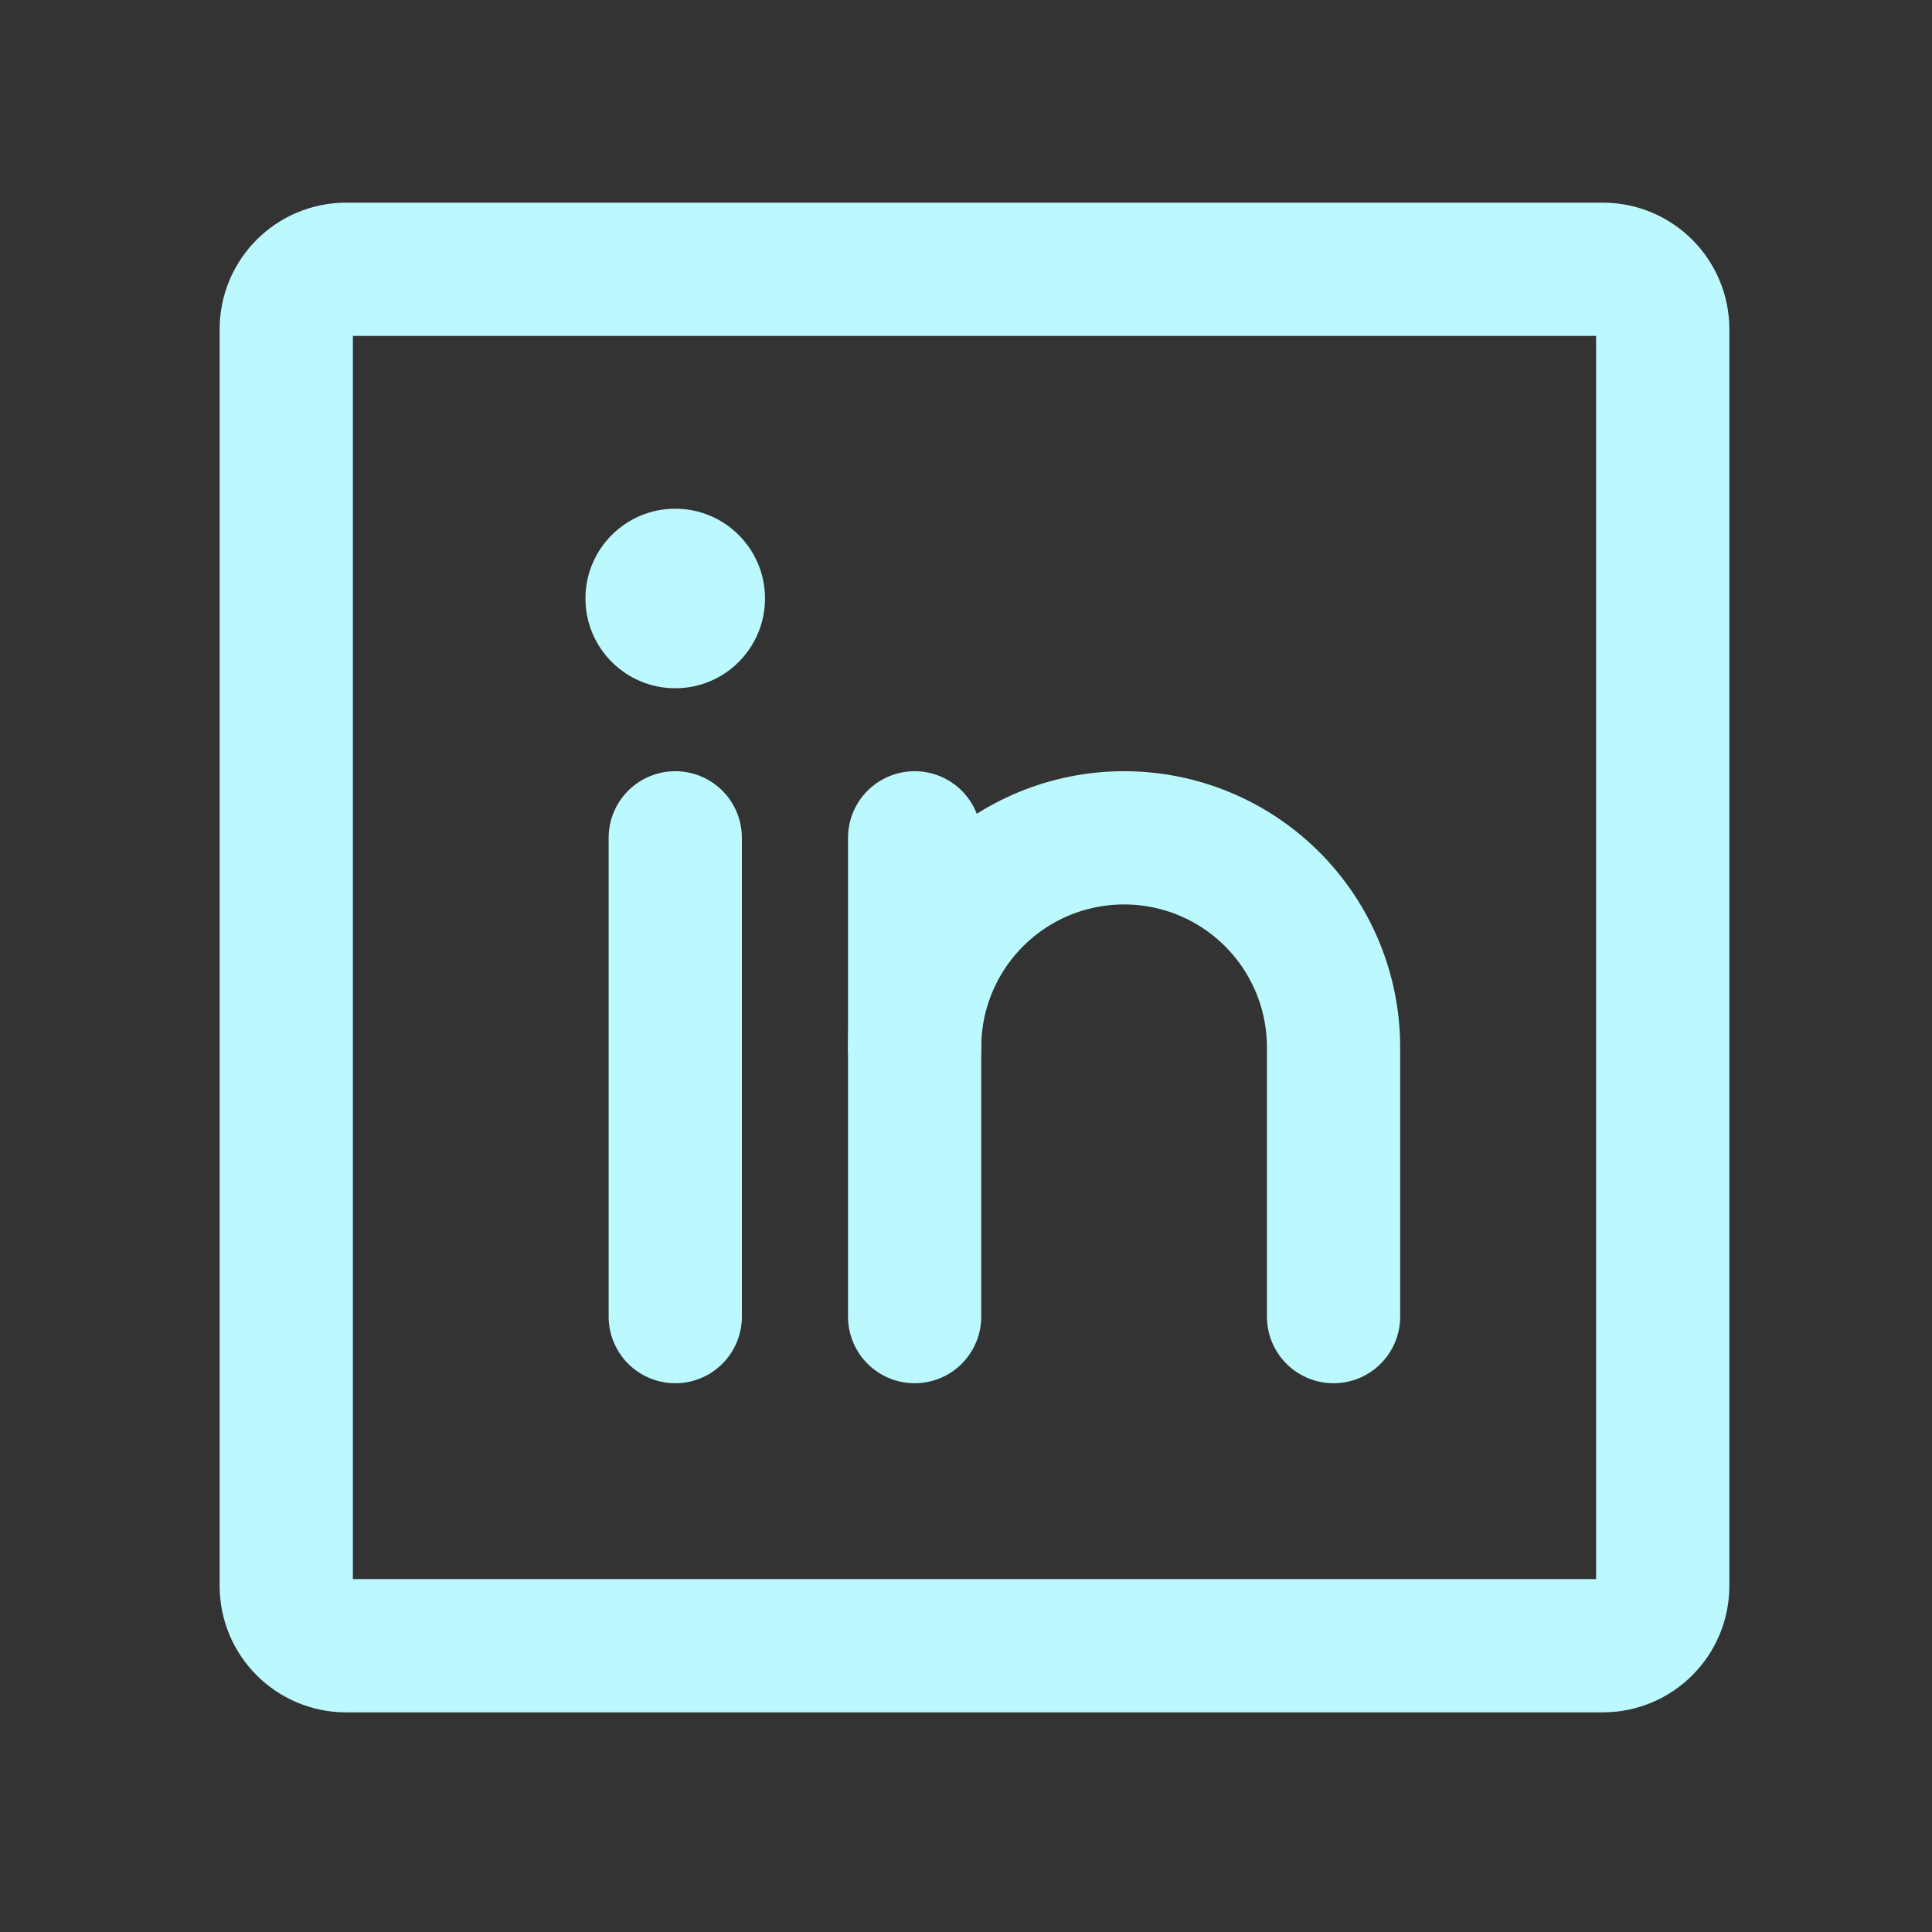
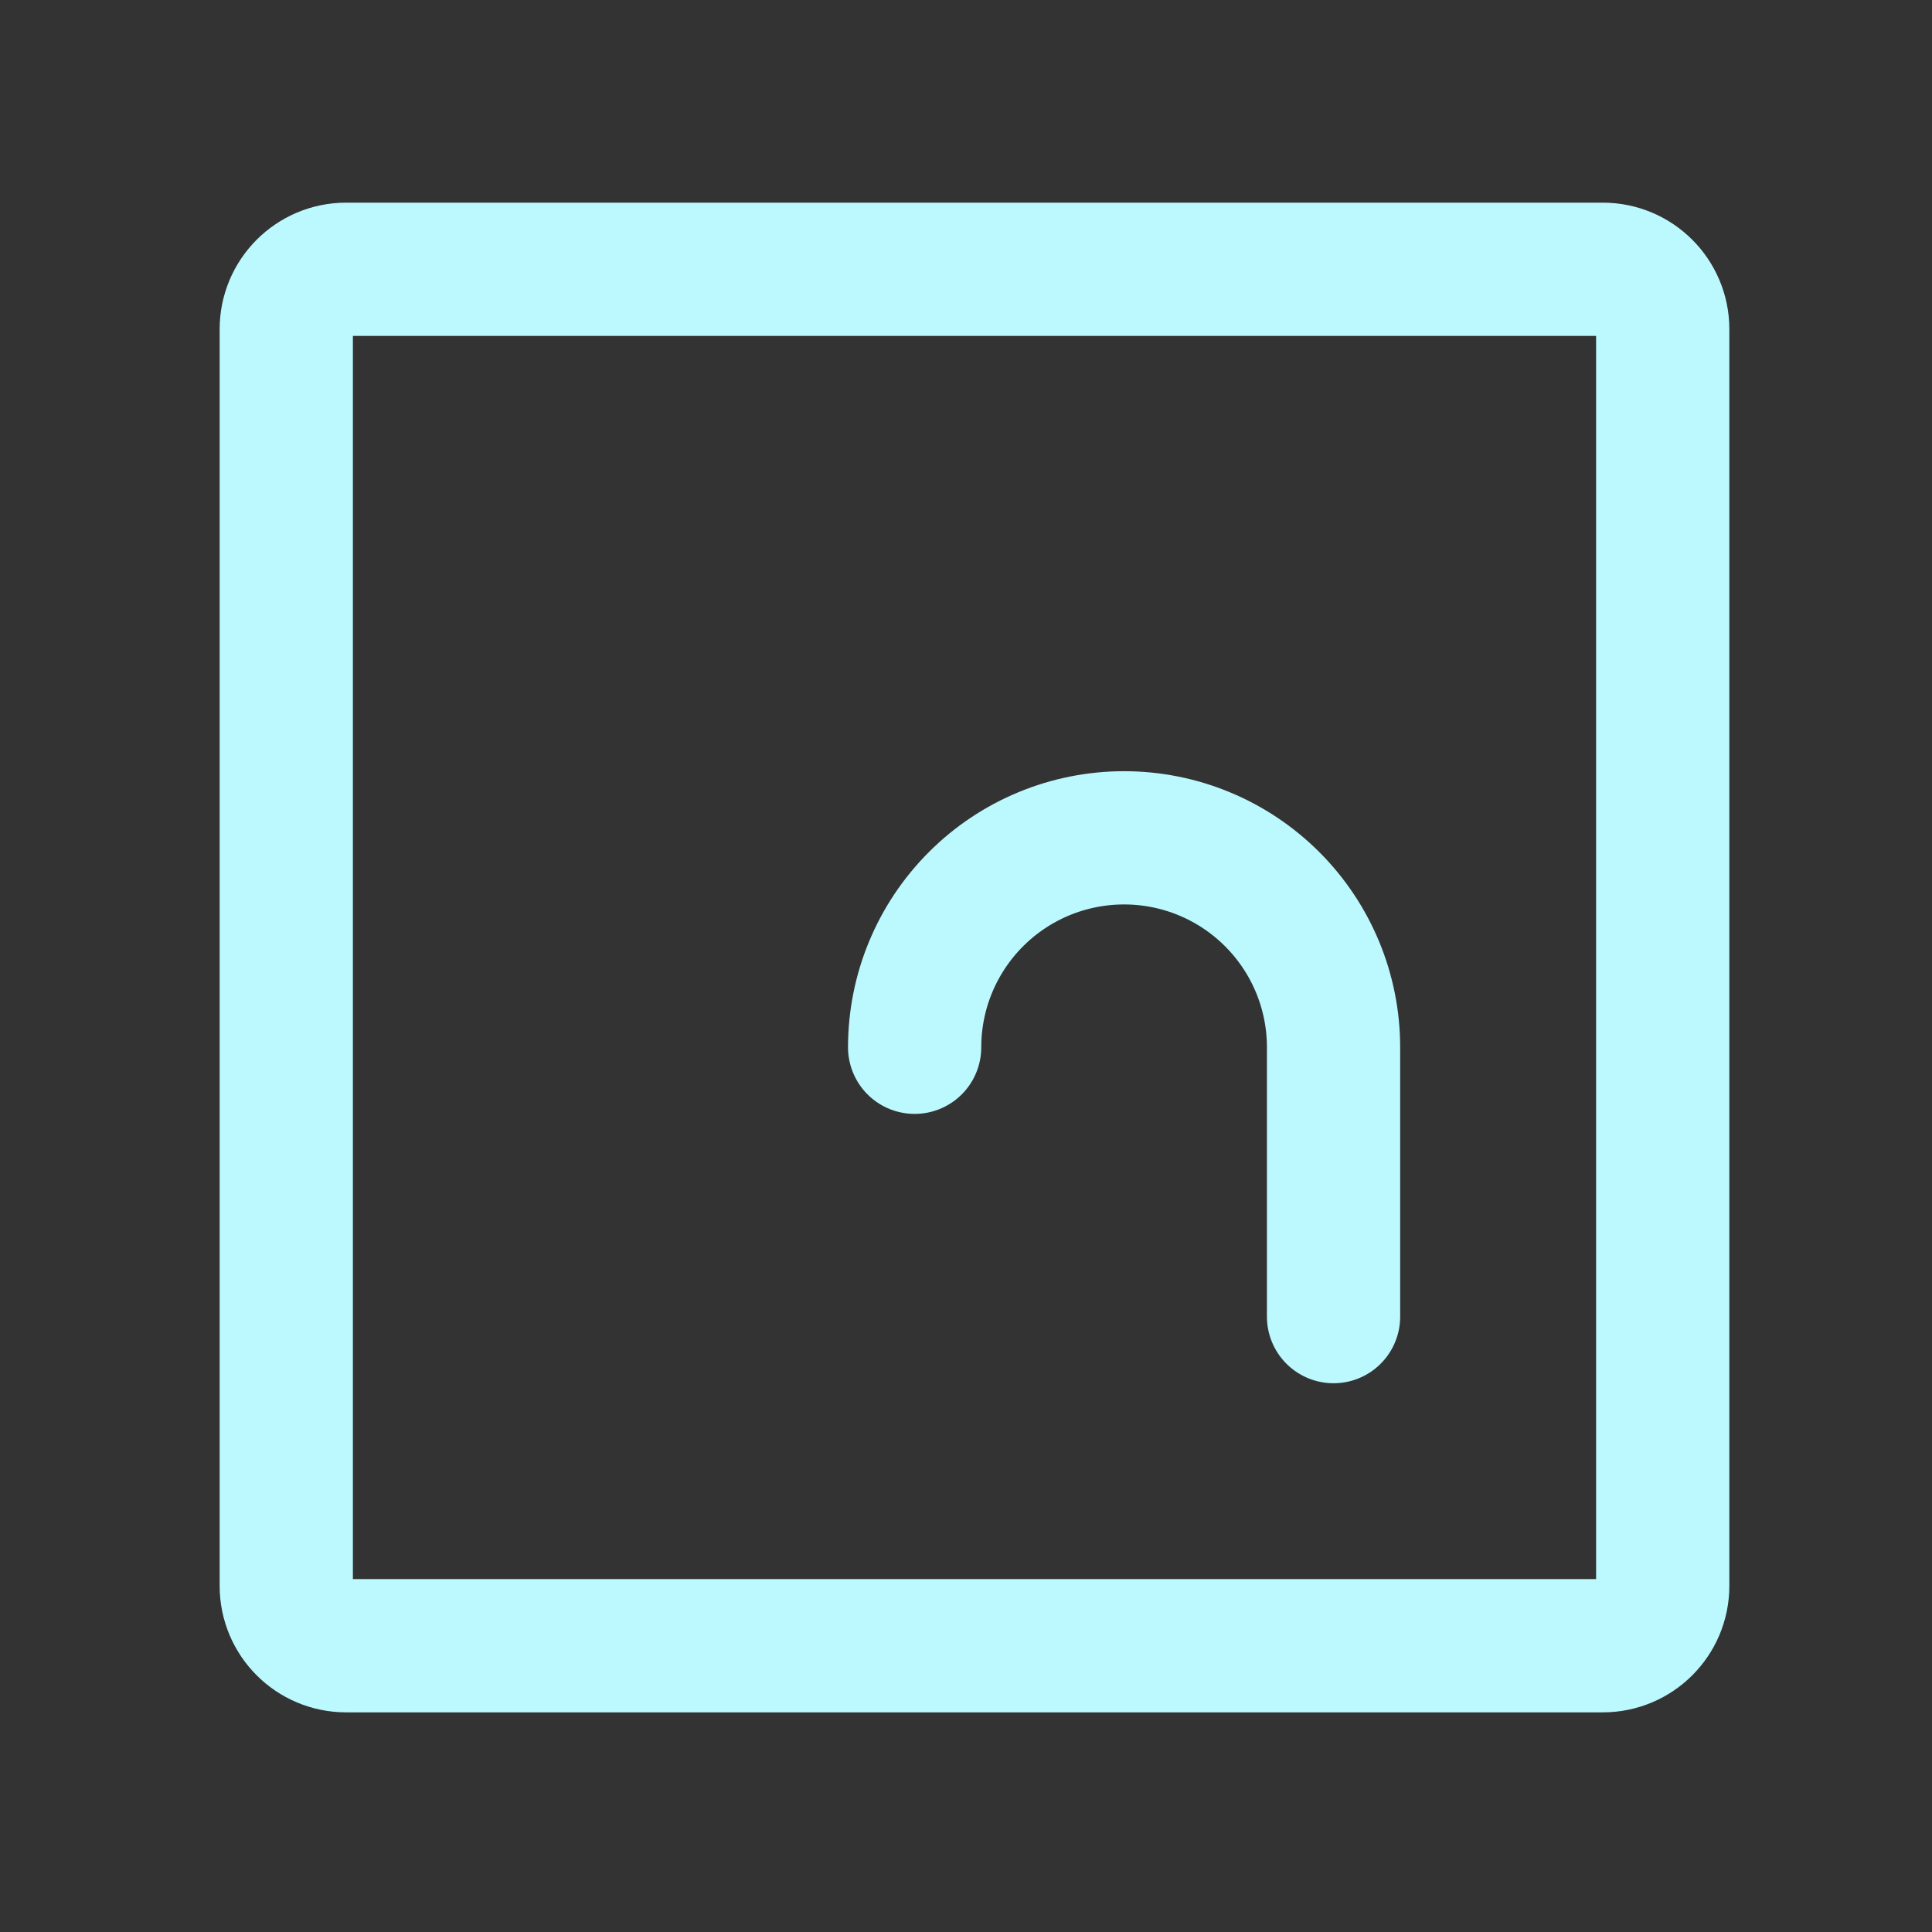
<svg xmlns="http://www.w3.org/2000/svg" width="29" height="29" viewBox="0 0 29 29" fill="none">
  <rect x="0" y="0" width="29" height="29" fill="#333333" stroke="none" />
  <path d="M24.059 4.042H5.195C4.699 4.042 4.297 4.445 4.297 4.941V23.805C4.297 24.301 4.699 24.703 5.195 24.703H24.059C24.555 24.703 24.958 24.301 24.958 23.805V4.941C24.958 4.445 24.555 4.042 24.059 4.042Z" stroke="#BBF9FF" stroke-width="2" stroke-linecap="round" stroke-linejoin="round" />
-   <path d="M13.729 12.576V19.763" stroke="#BBF9FF" stroke-width="2" stroke-linecap="round" stroke-linejoin="round" />
-   <path d="M10.136 12.576V19.763" stroke="#BBF9FF" stroke-width="2" stroke-linecap="round" stroke-linejoin="round" />
  <path d="M13.729 15.72C13.729 14.886 14.06 14.087 14.65 13.497C15.239 12.907 16.039 12.576 16.873 12.576C17.707 12.576 18.506 12.907 19.096 13.497C19.686 14.087 20.017 14.886 20.017 15.72V19.763" stroke="#BBF9FF" stroke-width="2" stroke-linecap="round" stroke-linejoin="round" />
-   <path d="M10.136 10.331C10.88 10.331 11.483 9.727 11.483 8.983C11.483 8.239 10.88 7.636 10.136 7.636C9.391 7.636 8.788 8.239 8.788 8.983C8.788 9.727 9.391 10.331 10.136 10.331Z" fill="#BBF9FF" />
</svg>